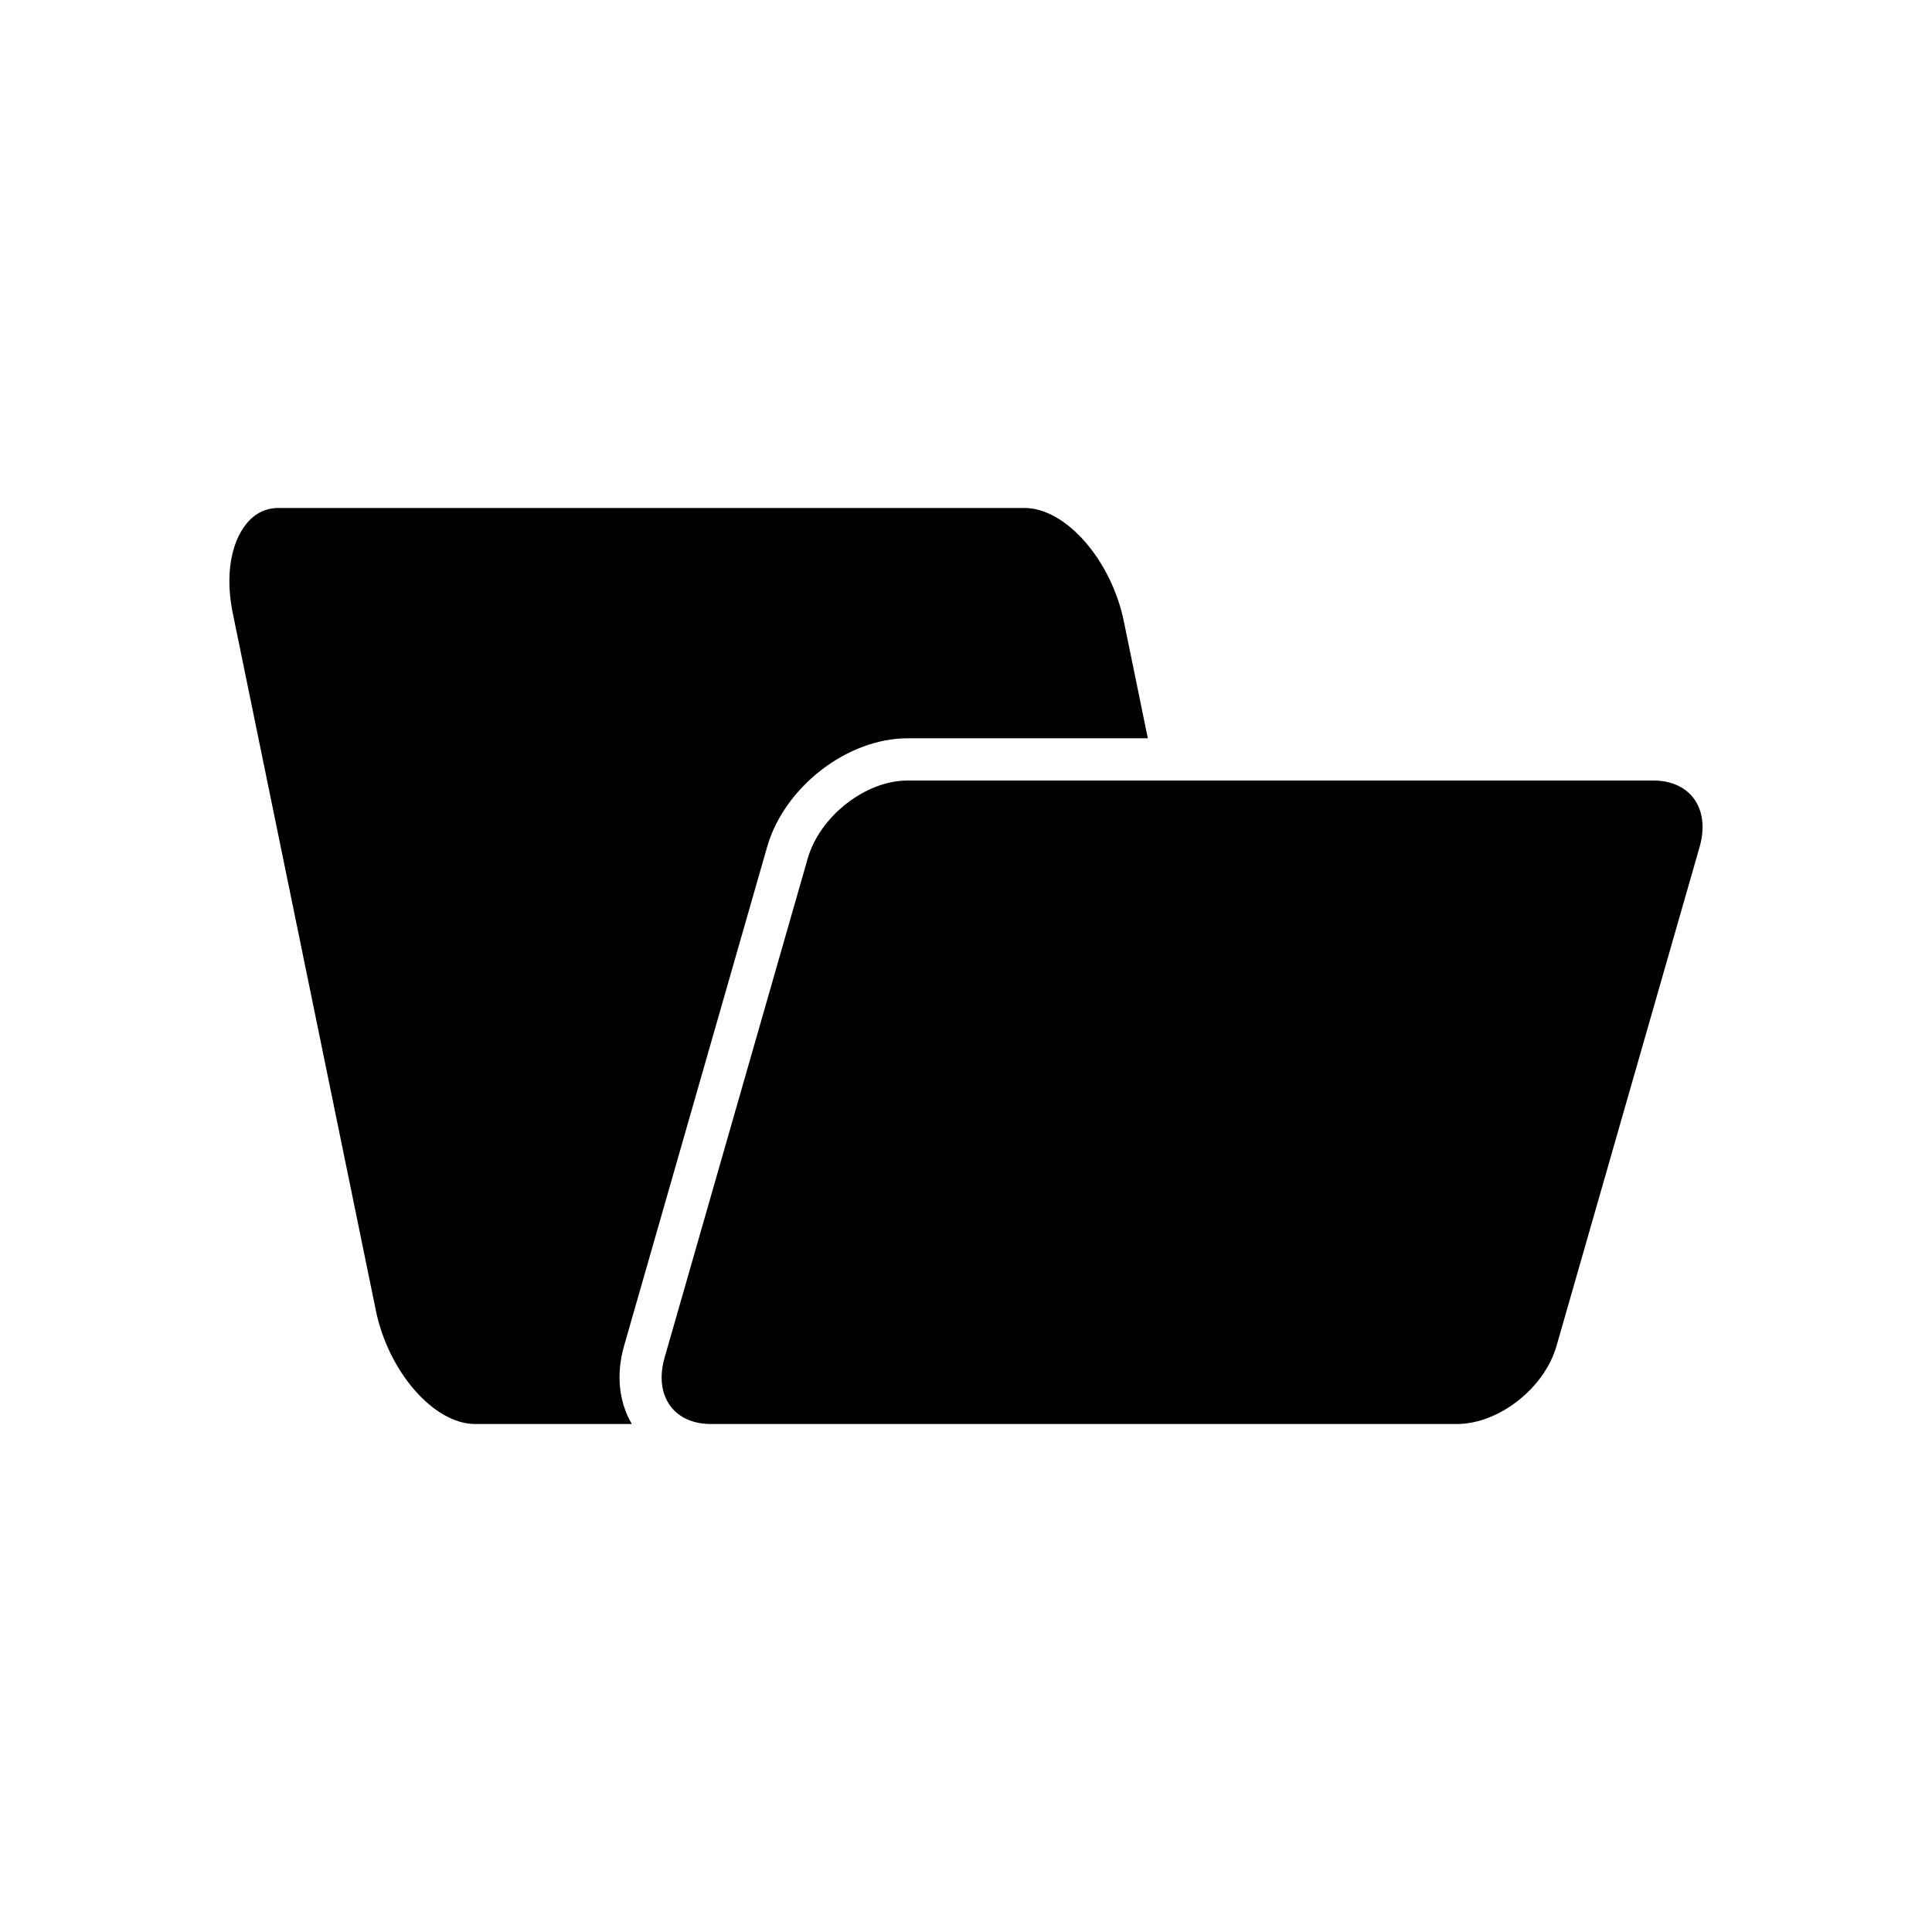
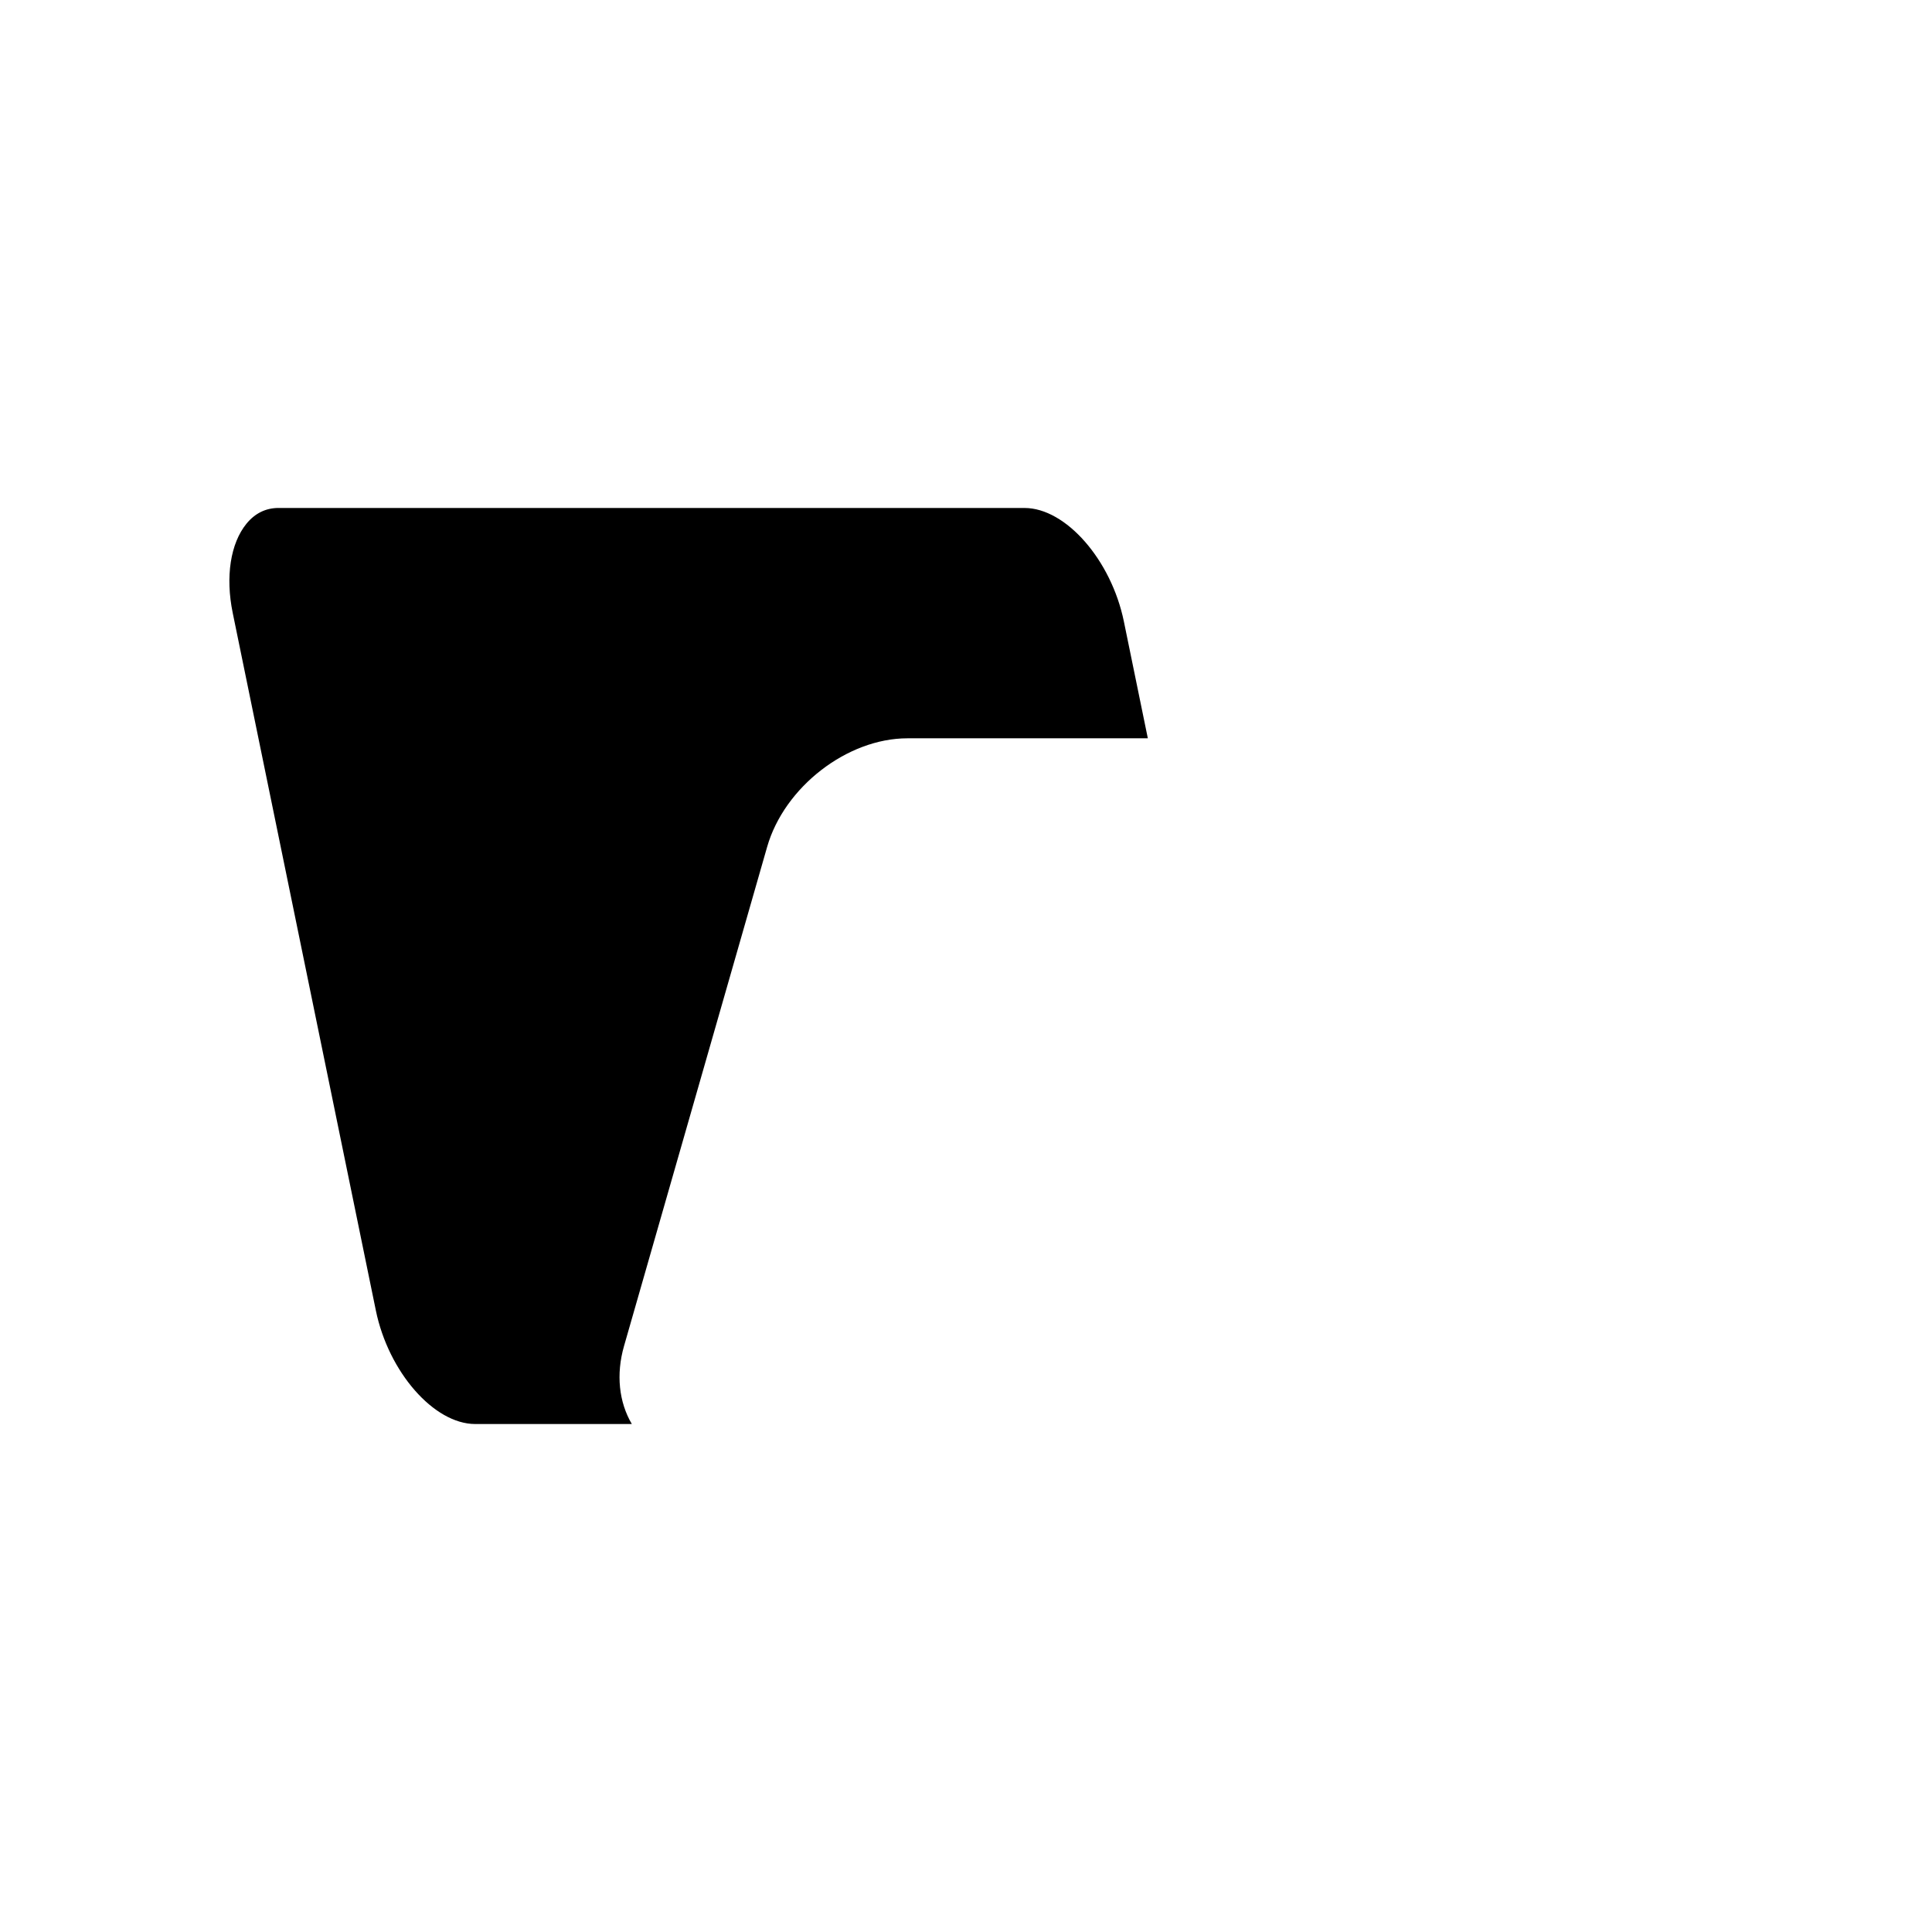
<svg xmlns="http://www.w3.org/2000/svg" fill="#000000" width="800px" height="800px" version="1.1" viewBox="144 144 512 512">
  <g>
-     <path d="m384.48 350.85c-11.113 0-23.211 9.465-26.426 20.66l-37.934 132.29c-1.441 5.031-0.875 9.609 1.602 12.895 2.273 3.019 6.059 4.684 10.648 4.684h197.69c11.113 0 23.211-9.461 26.426-20.66l37.934-132.29c1.441-5.031 0.875-9.609-1.602-12.895-2.273-3.019-6.059-4.684-10.648-4.684z" />
    <path d="m243.61 491.31c3.348 16.297 15.398 30.07 26.324 30.07h41.508c-3.434-5.816-4.211-13.199-2.07-20.66l37.93-132.29c4.547-15.867 21.227-28.773 37.184-28.773h63.703l-6.352-30.973c-3.348-16.297-15.398-30.066-26.324-30.066l-197.69-0.004c-3.383 0-6.25 1.406-8.512 4.18-4.242 5.207-5.606 14.043-3.637 23.637z" />
  </g>
</svg>